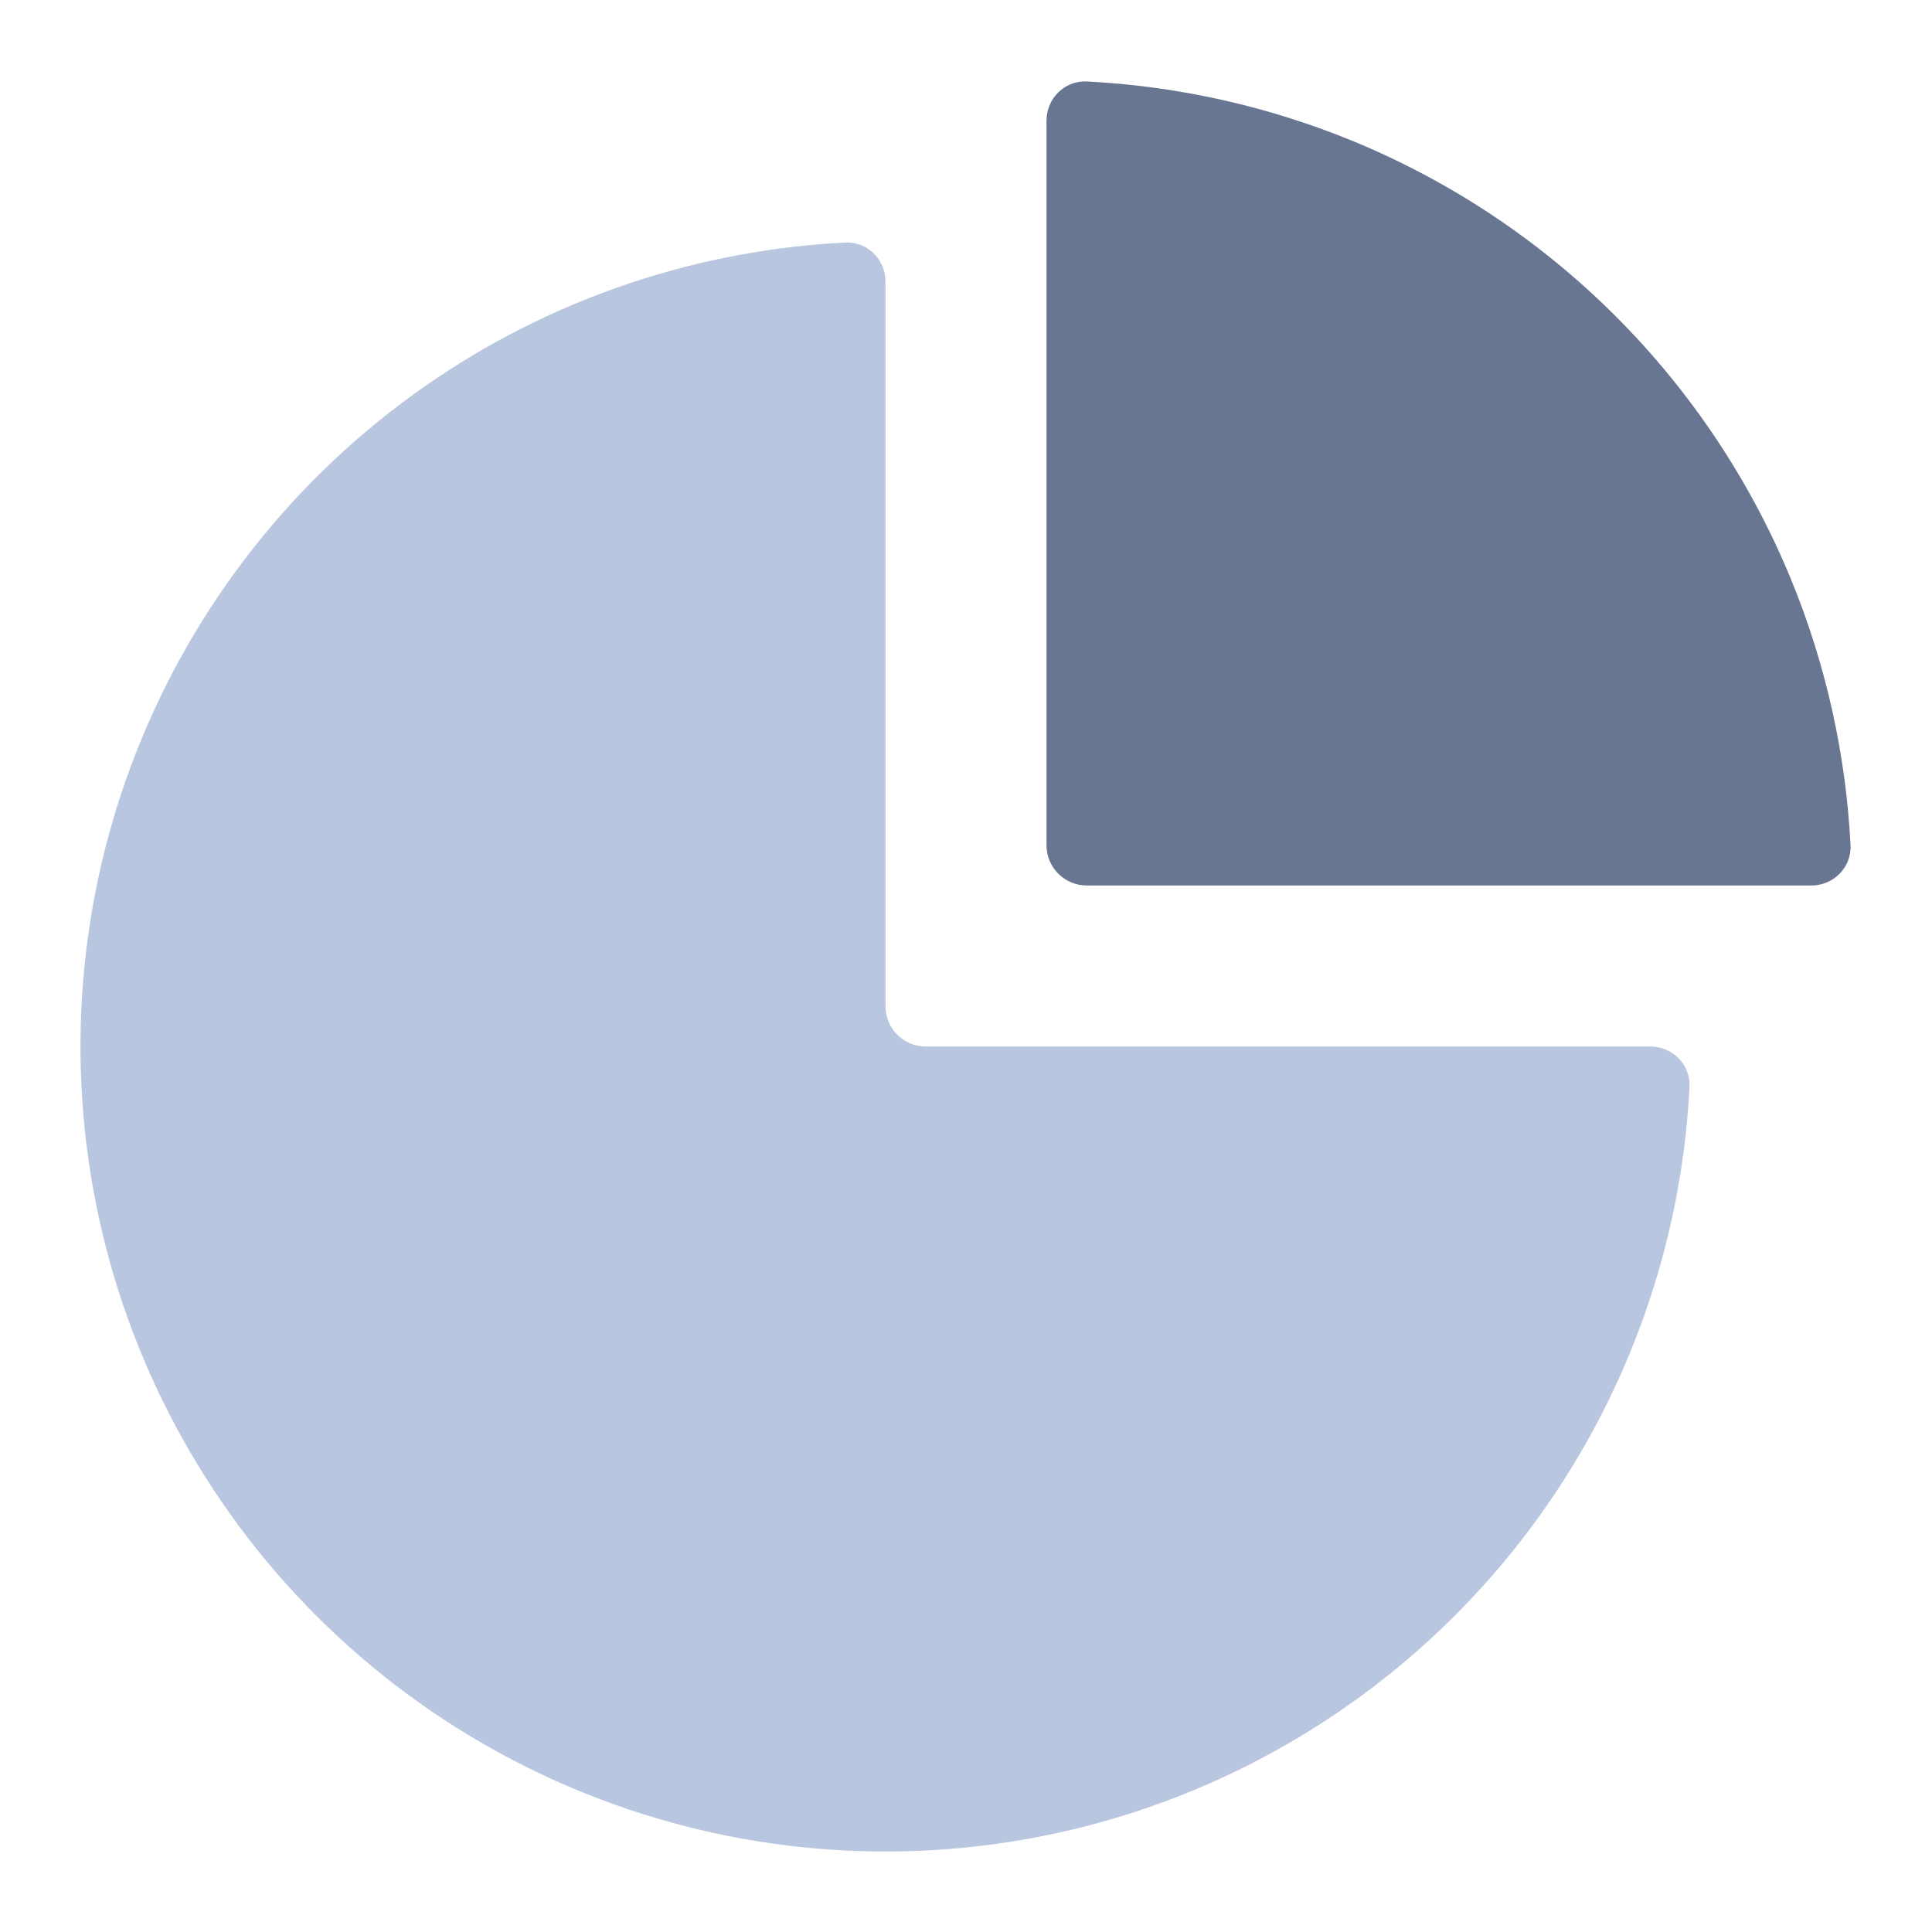
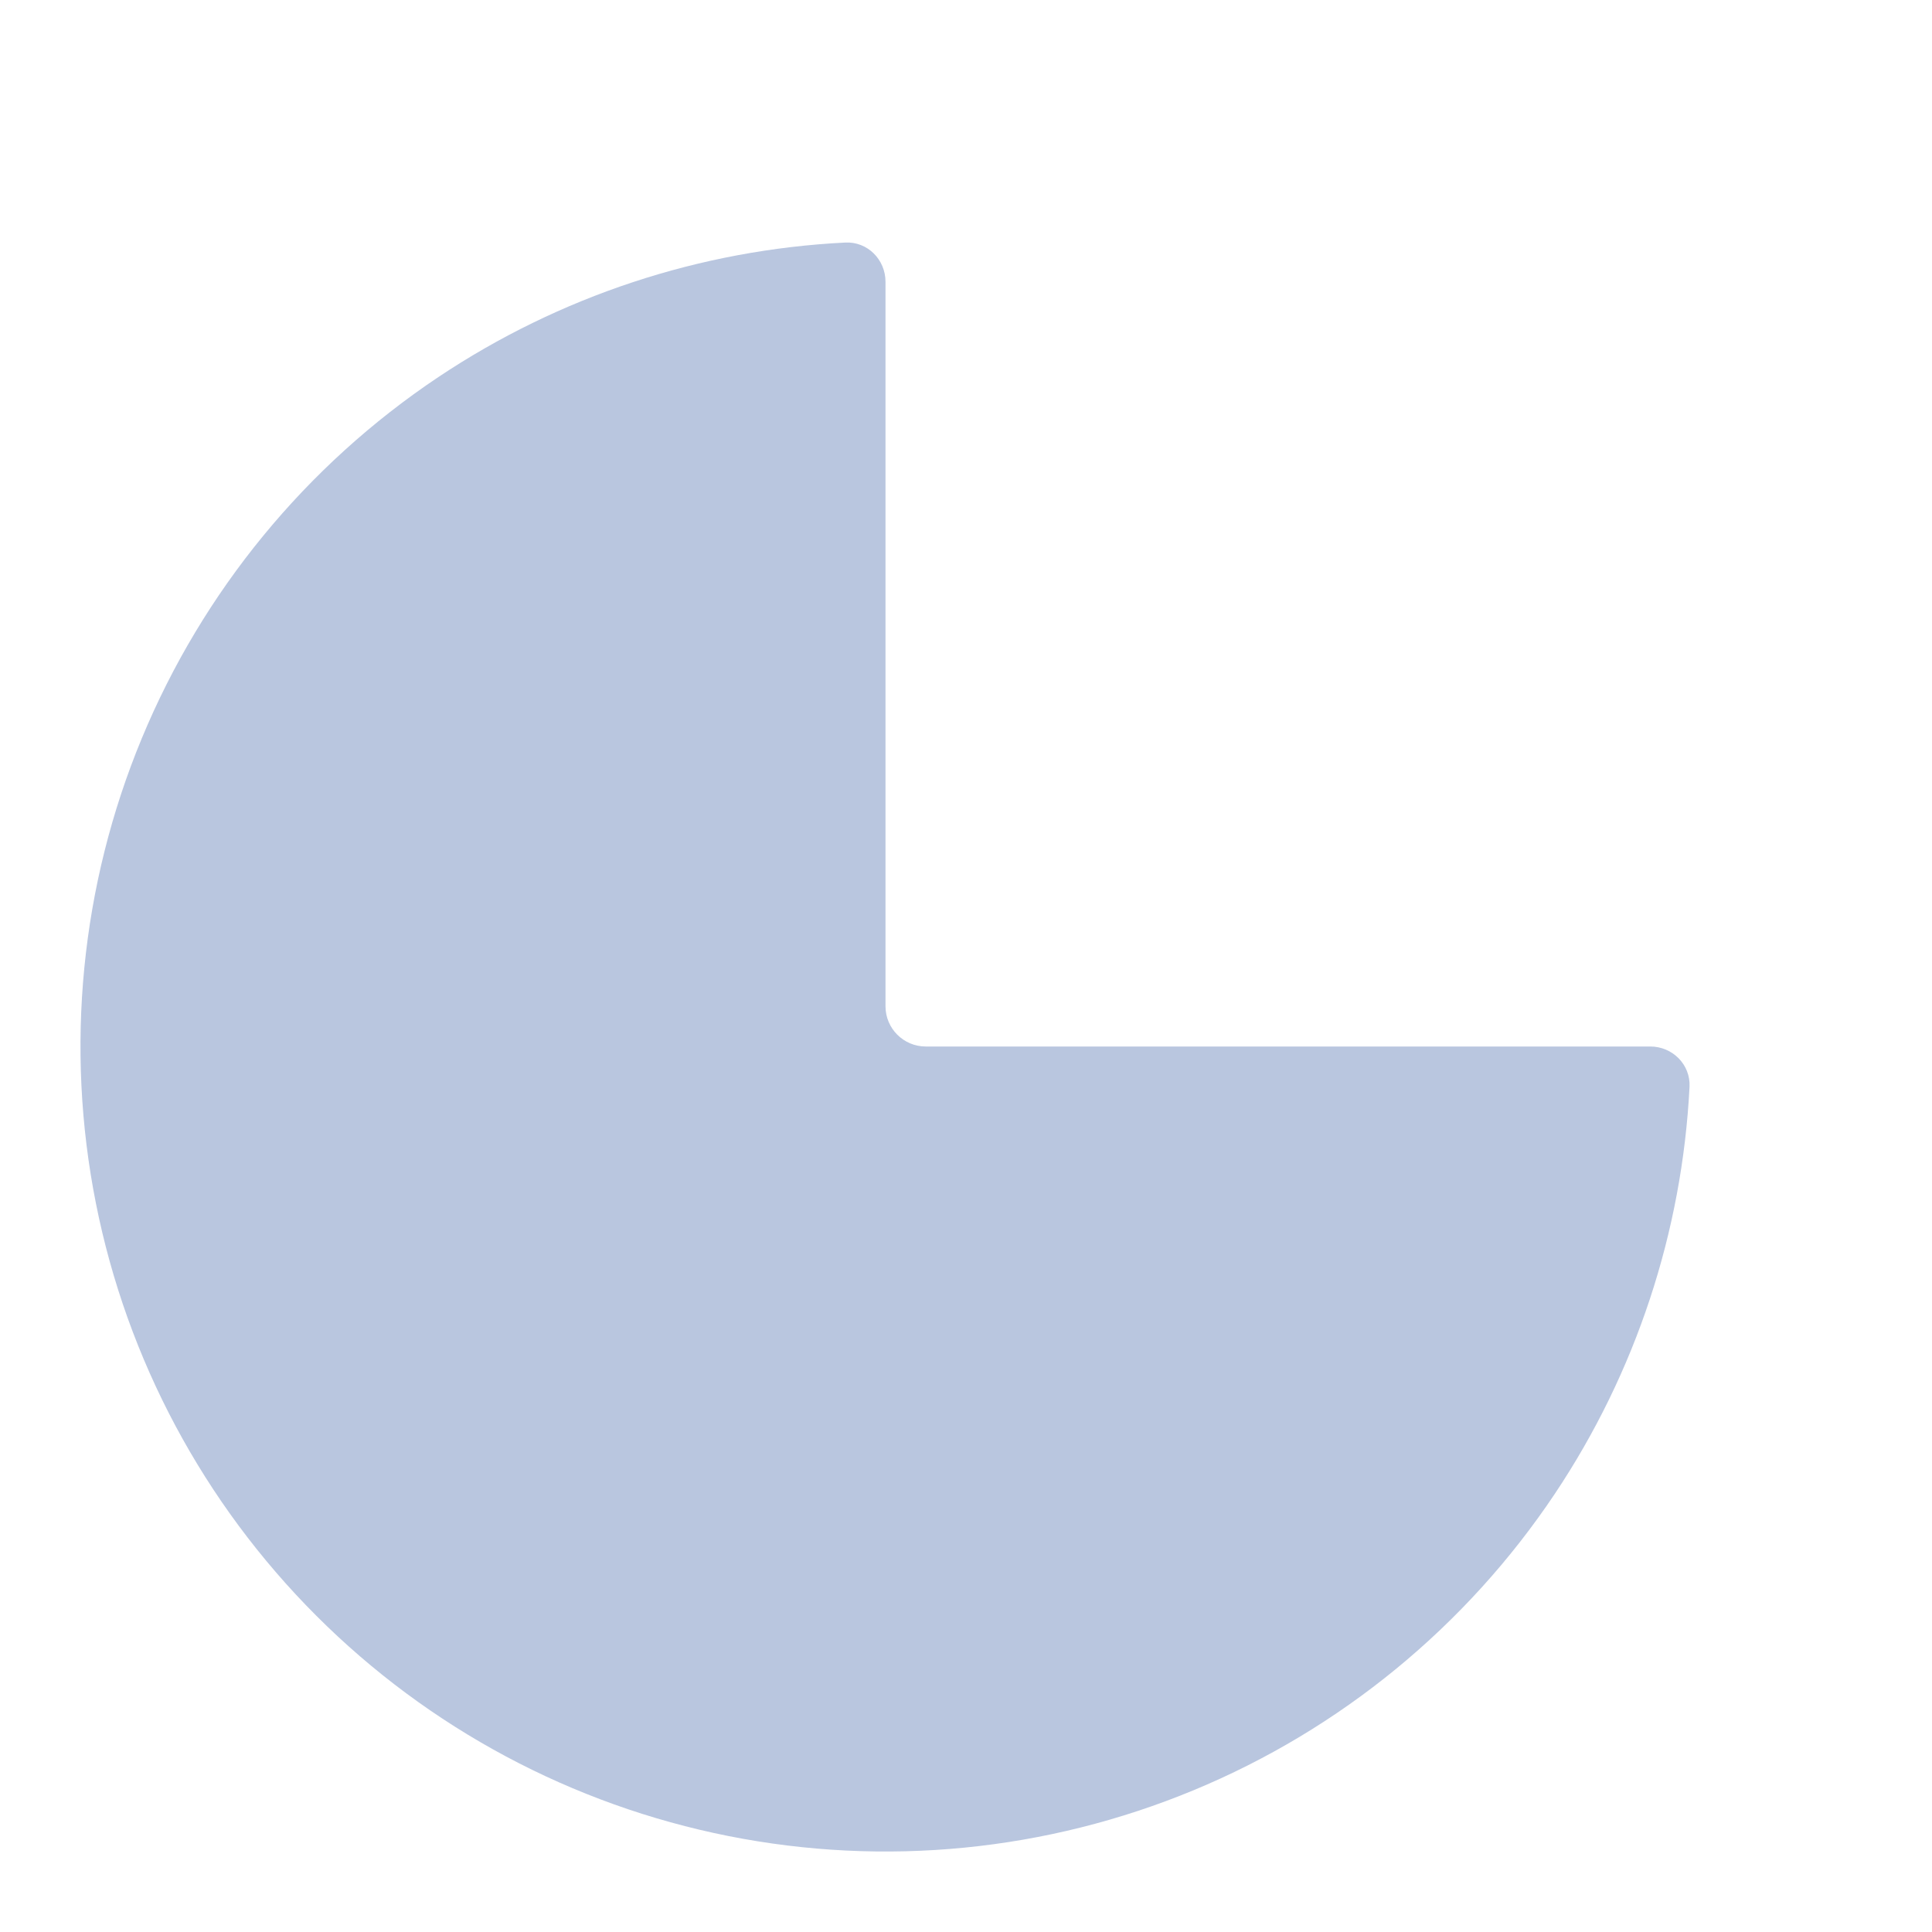
<svg xmlns="http://www.w3.org/2000/svg" width="24" height="24" viewBox="0 0 24 24" fill="none">
  <path d="M20.5 13C20.776 13 21.001 13.224 20.988 13.5C20.897 15.302 20.321 17.05 19.315 18.556C18.216 20.2 16.654 21.482 14.827 22.239C13 22.996 10.989 23.194 9.049 22.808C7.109 22.422 5.327 21.47 3.929 20.071C2.53 18.672 1.578 16.891 1.192 14.951C0.806 13.011 1.004 11 1.761 9.173C2.518 7.346 3.8 5.784 5.444 4.685C6.95 3.679 8.698 3.103 10.5 3.013C10.776 2.999 11 3.224 11 3.5V12.5C11 12.776 11.224 13 11.5 13H20.5Z" fill="#B9C6DF" />
-   <path d="M13 1.5C13 1.224 13.224 0.999 13.5 1.012C14.642 1.07 15.768 1.323 16.827 1.761C18.04 2.264 19.142 3 20.071 3.929C21 4.858 21.736 5.96 22.239 7.173C22.677 8.232 22.93 9.358 22.988 10.5C23.001 10.776 22.776 11 22.5 11L13.5 11C13.224 11 13 10.776 13 10.5L13 1.5Z" fill="#687692" />
</svg>